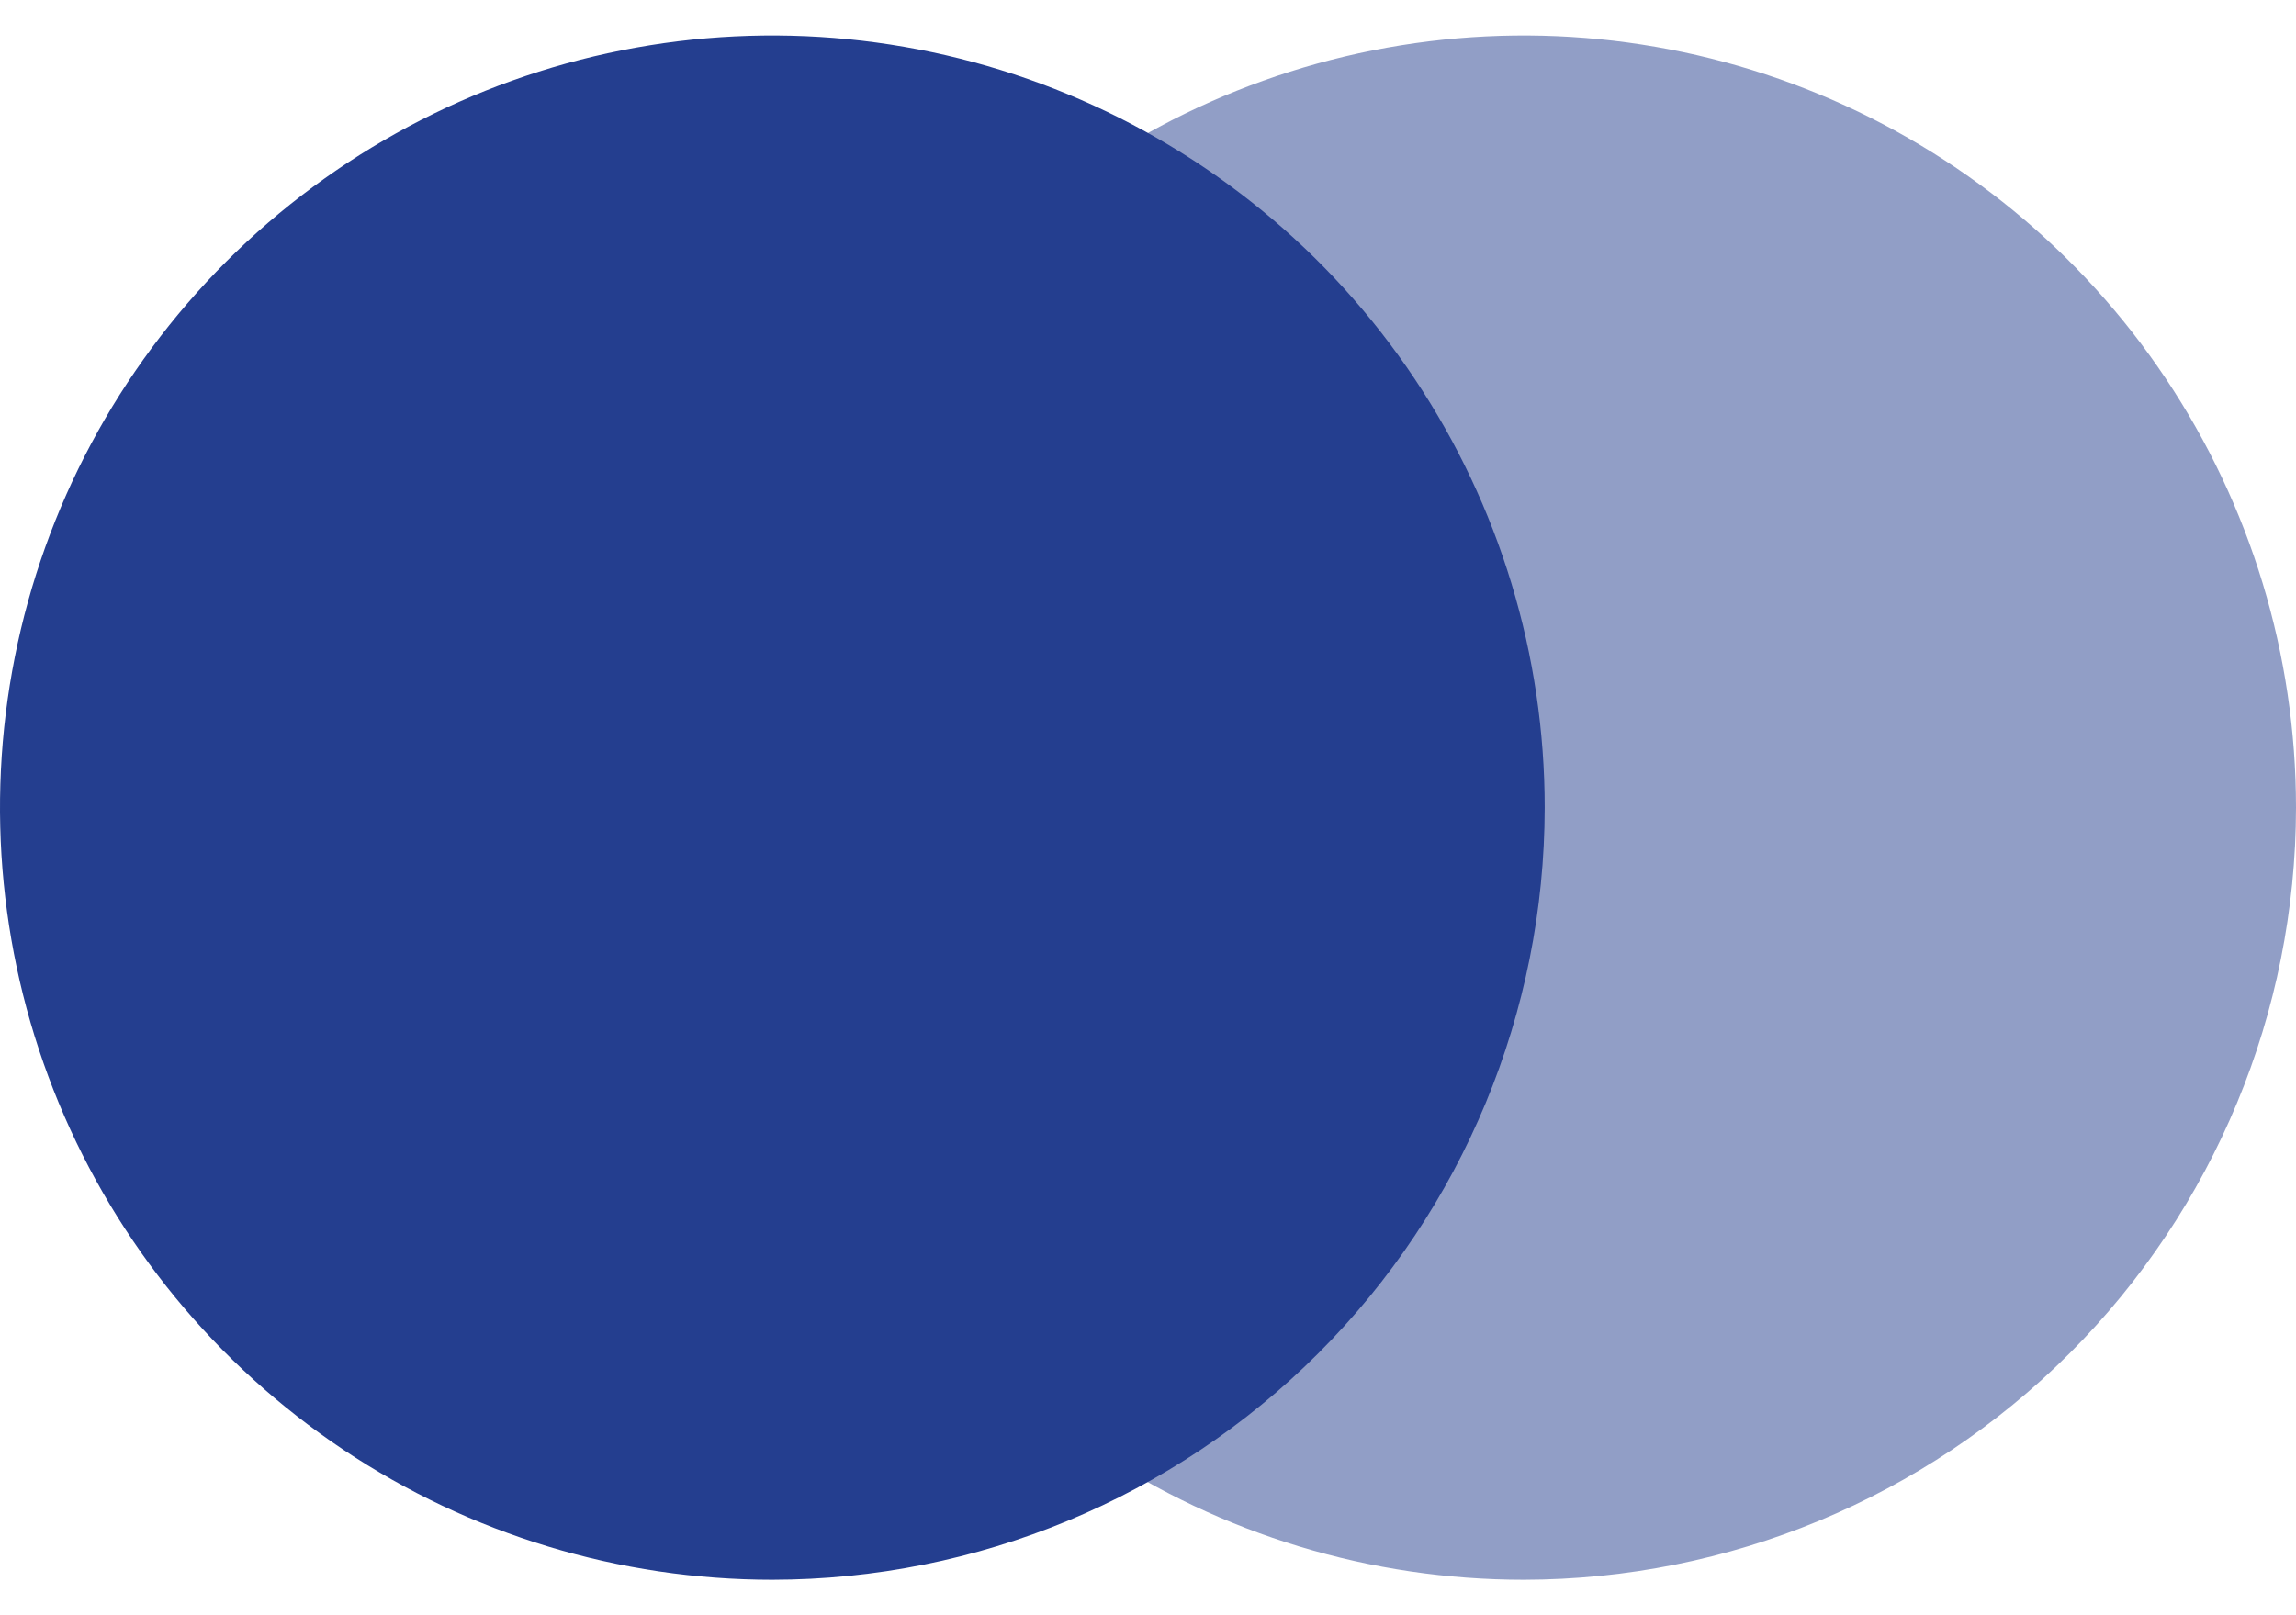
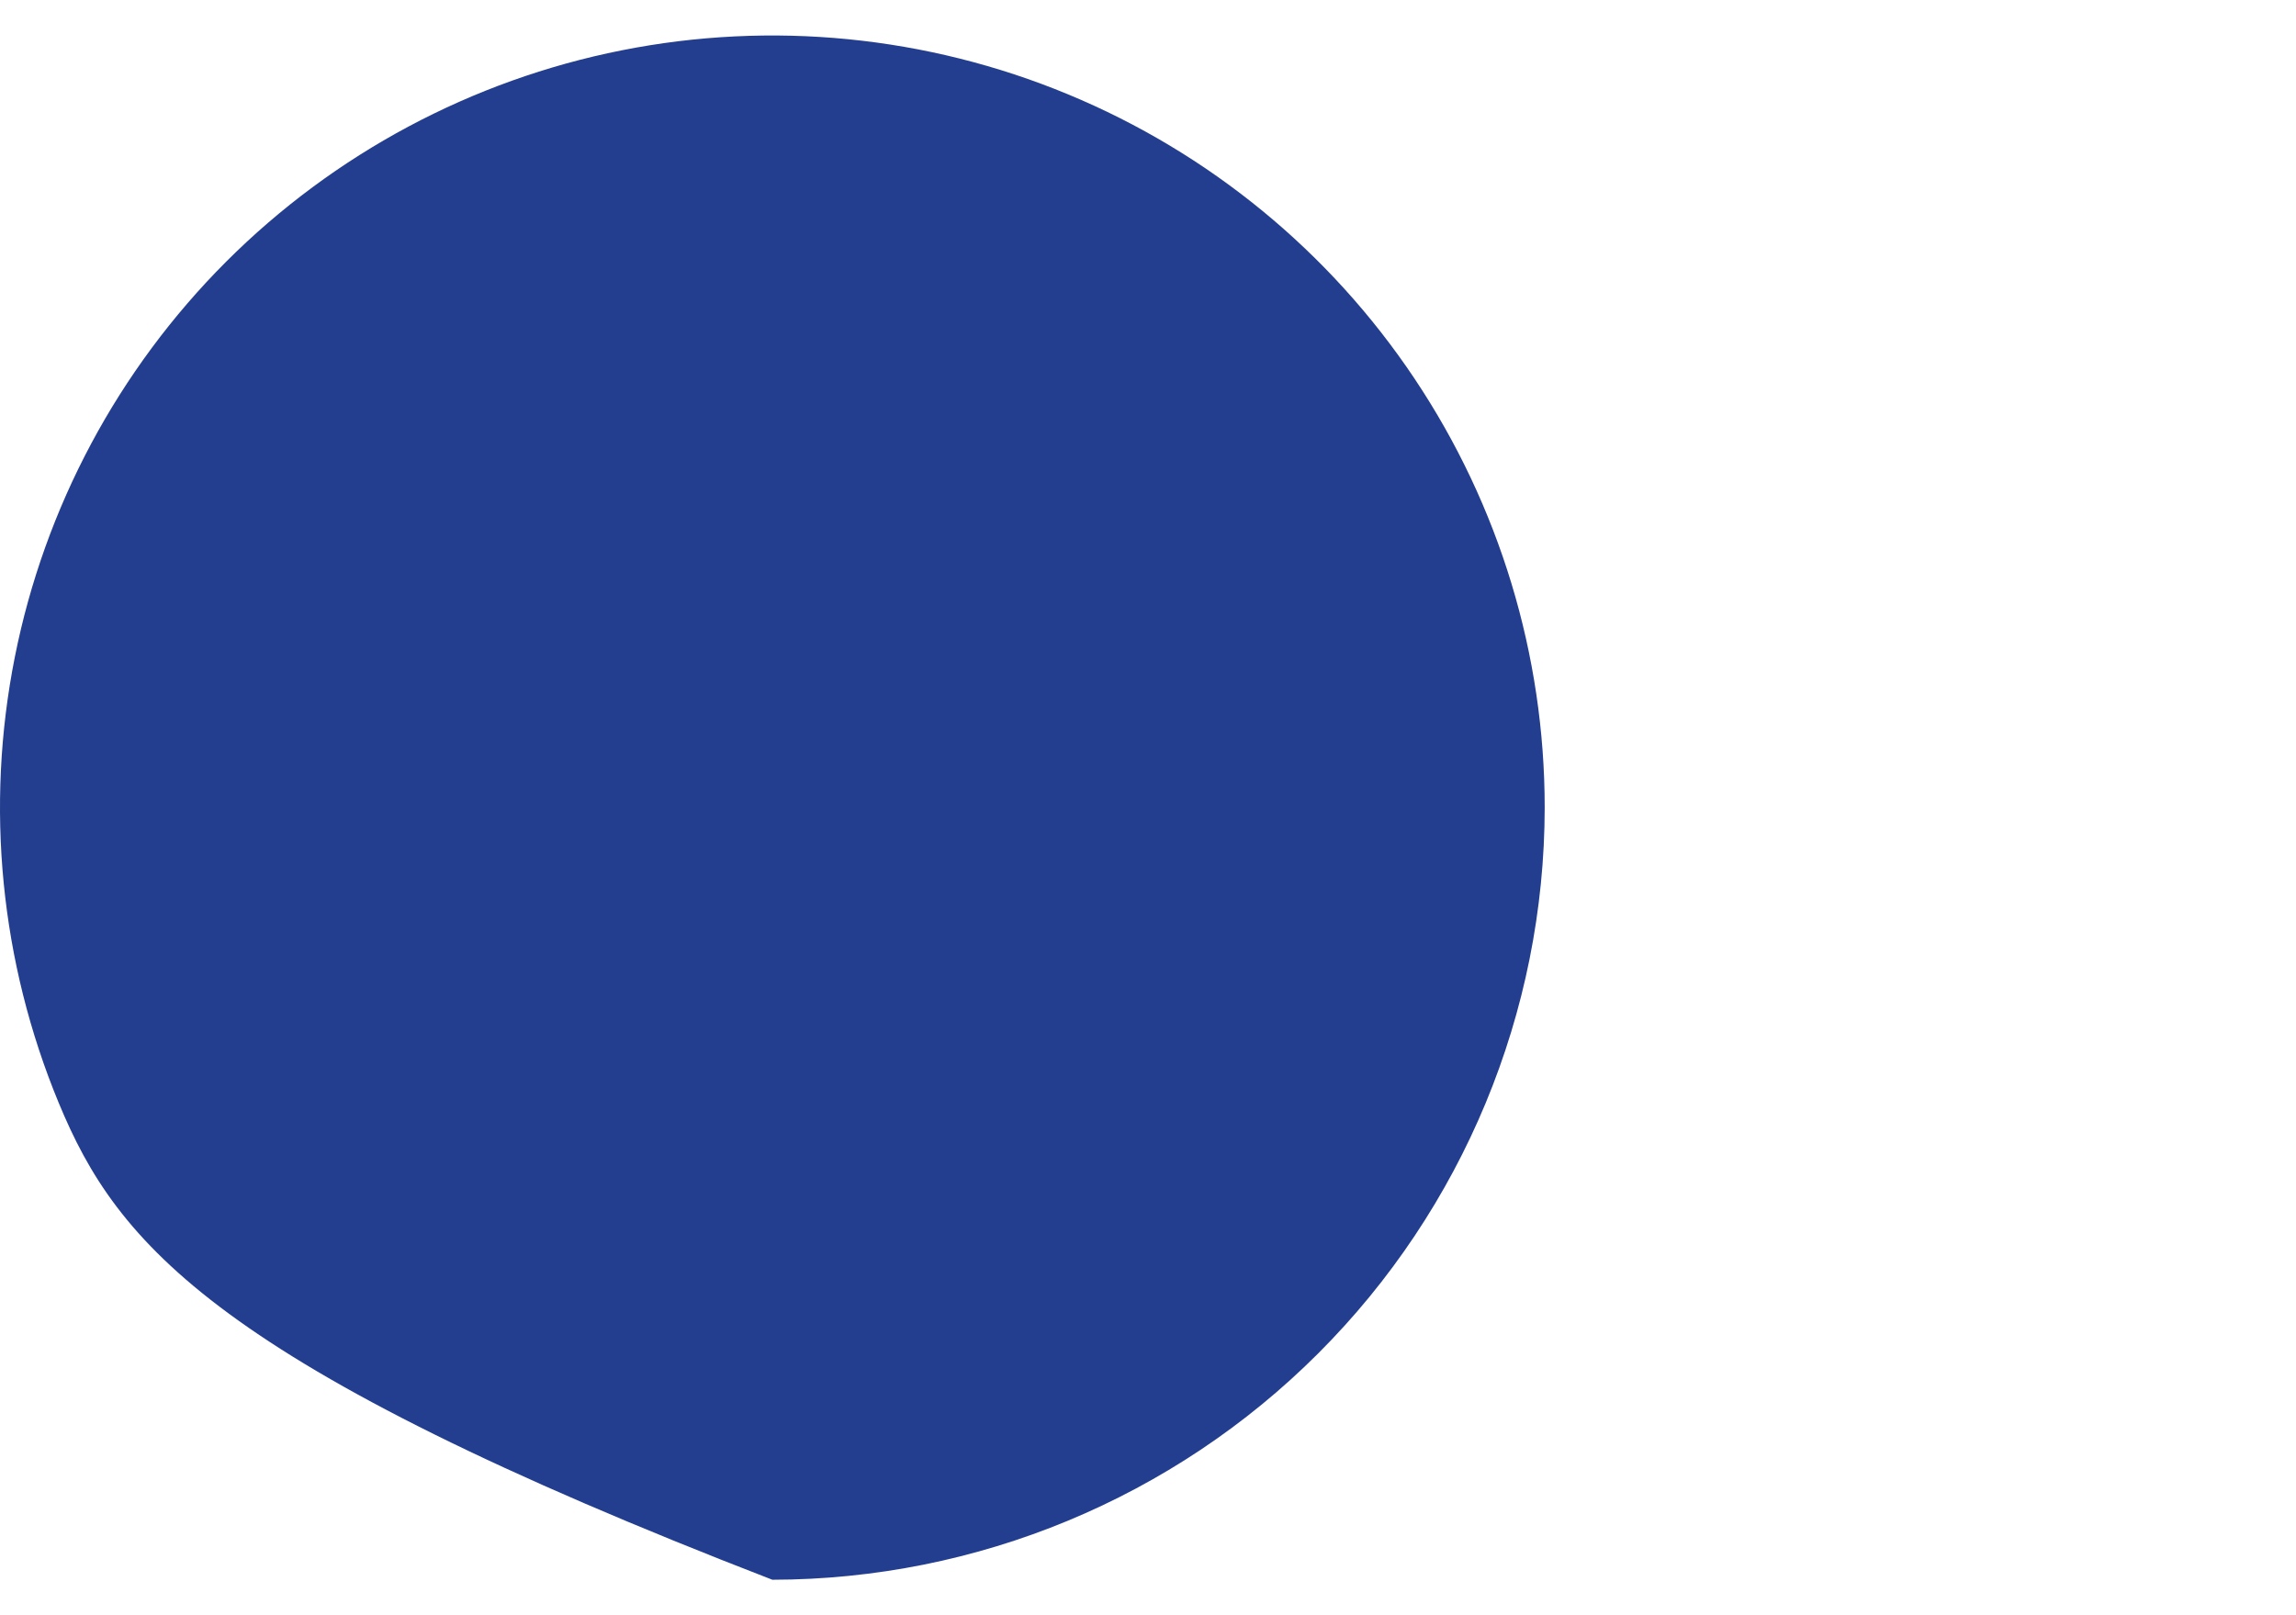
<svg xmlns="http://www.w3.org/2000/svg" width="54" height="38" viewBox="0 0 54 38" fill="none">
  <g id="Group 43">
-     <path id="Vector" opacity="0.5" d="M35.838 37.165C32.245 37.166 28.733 36.101 25.745 34.105C22.758 32.11 20.429 29.273 19.054 25.954C17.678 22.635 17.318 18.983 18.018 15.459C18.719 11.935 20.448 8.698 22.988 6.157C25.529 3.616 28.765 1.886 32.288 1.185C35.812 0.483 39.465 0.842 42.784 2.217C46.103 3.591 48.941 5.919 50.937 8.906C52.934 11.893 53.999 15.405 54 18.997V19C53.995 23.816 52.08 28.433 48.675 31.838C45.27 35.244 40.653 37.159 35.838 37.165Z" fill="#243E8F" />
-     <path id="Vector_2" d="M18.165 37.165C14.572 37.165 11.06 36.1 8.073 34.104C5.086 32.108 2.758 29.271 1.383 25.951C0.008 22.632 -0.352 18.98 0.349 15.456C1.05 11.932 2.78 8.696 5.32 6.155C7.861 3.615 11.098 1.885 14.621 1.184C18.145 0.483 21.797 0.843 25.116 2.218C28.436 3.593 31.273 5.921 33.269 8.908C35.265 11.895 36.33 15.407 36.33 19C36.325 23.816 34.41 28.434 31.004 31.839C27.599 35.245 22.981 37.16 18.165 37.165Z" fill="#243E8F" />
+     <path id="Vector_2" d="M18.165 37.165C5.086 32.108 2.758 29.271 1.383 25.951C0.008 22.632 -0.352 18.98 0.349 15.456C1.05 11.932 2.78 8.696 5.32 6.155C7.861 3.615 11.098 1.885 14.621 1.184C18.145 0.483 21.797 0.843 25.116 2.218C28.436 3.593 31.273 5.921 33.269 8.908C35.265 11.895 36.33 15.407 36.33 19C36.325 23.816 34.41 28.434 31.004 31.839C27.599 35.245 22.981 37.16 18.165 37.165Z" fill="#243E8F" />
  </g>
</svg>